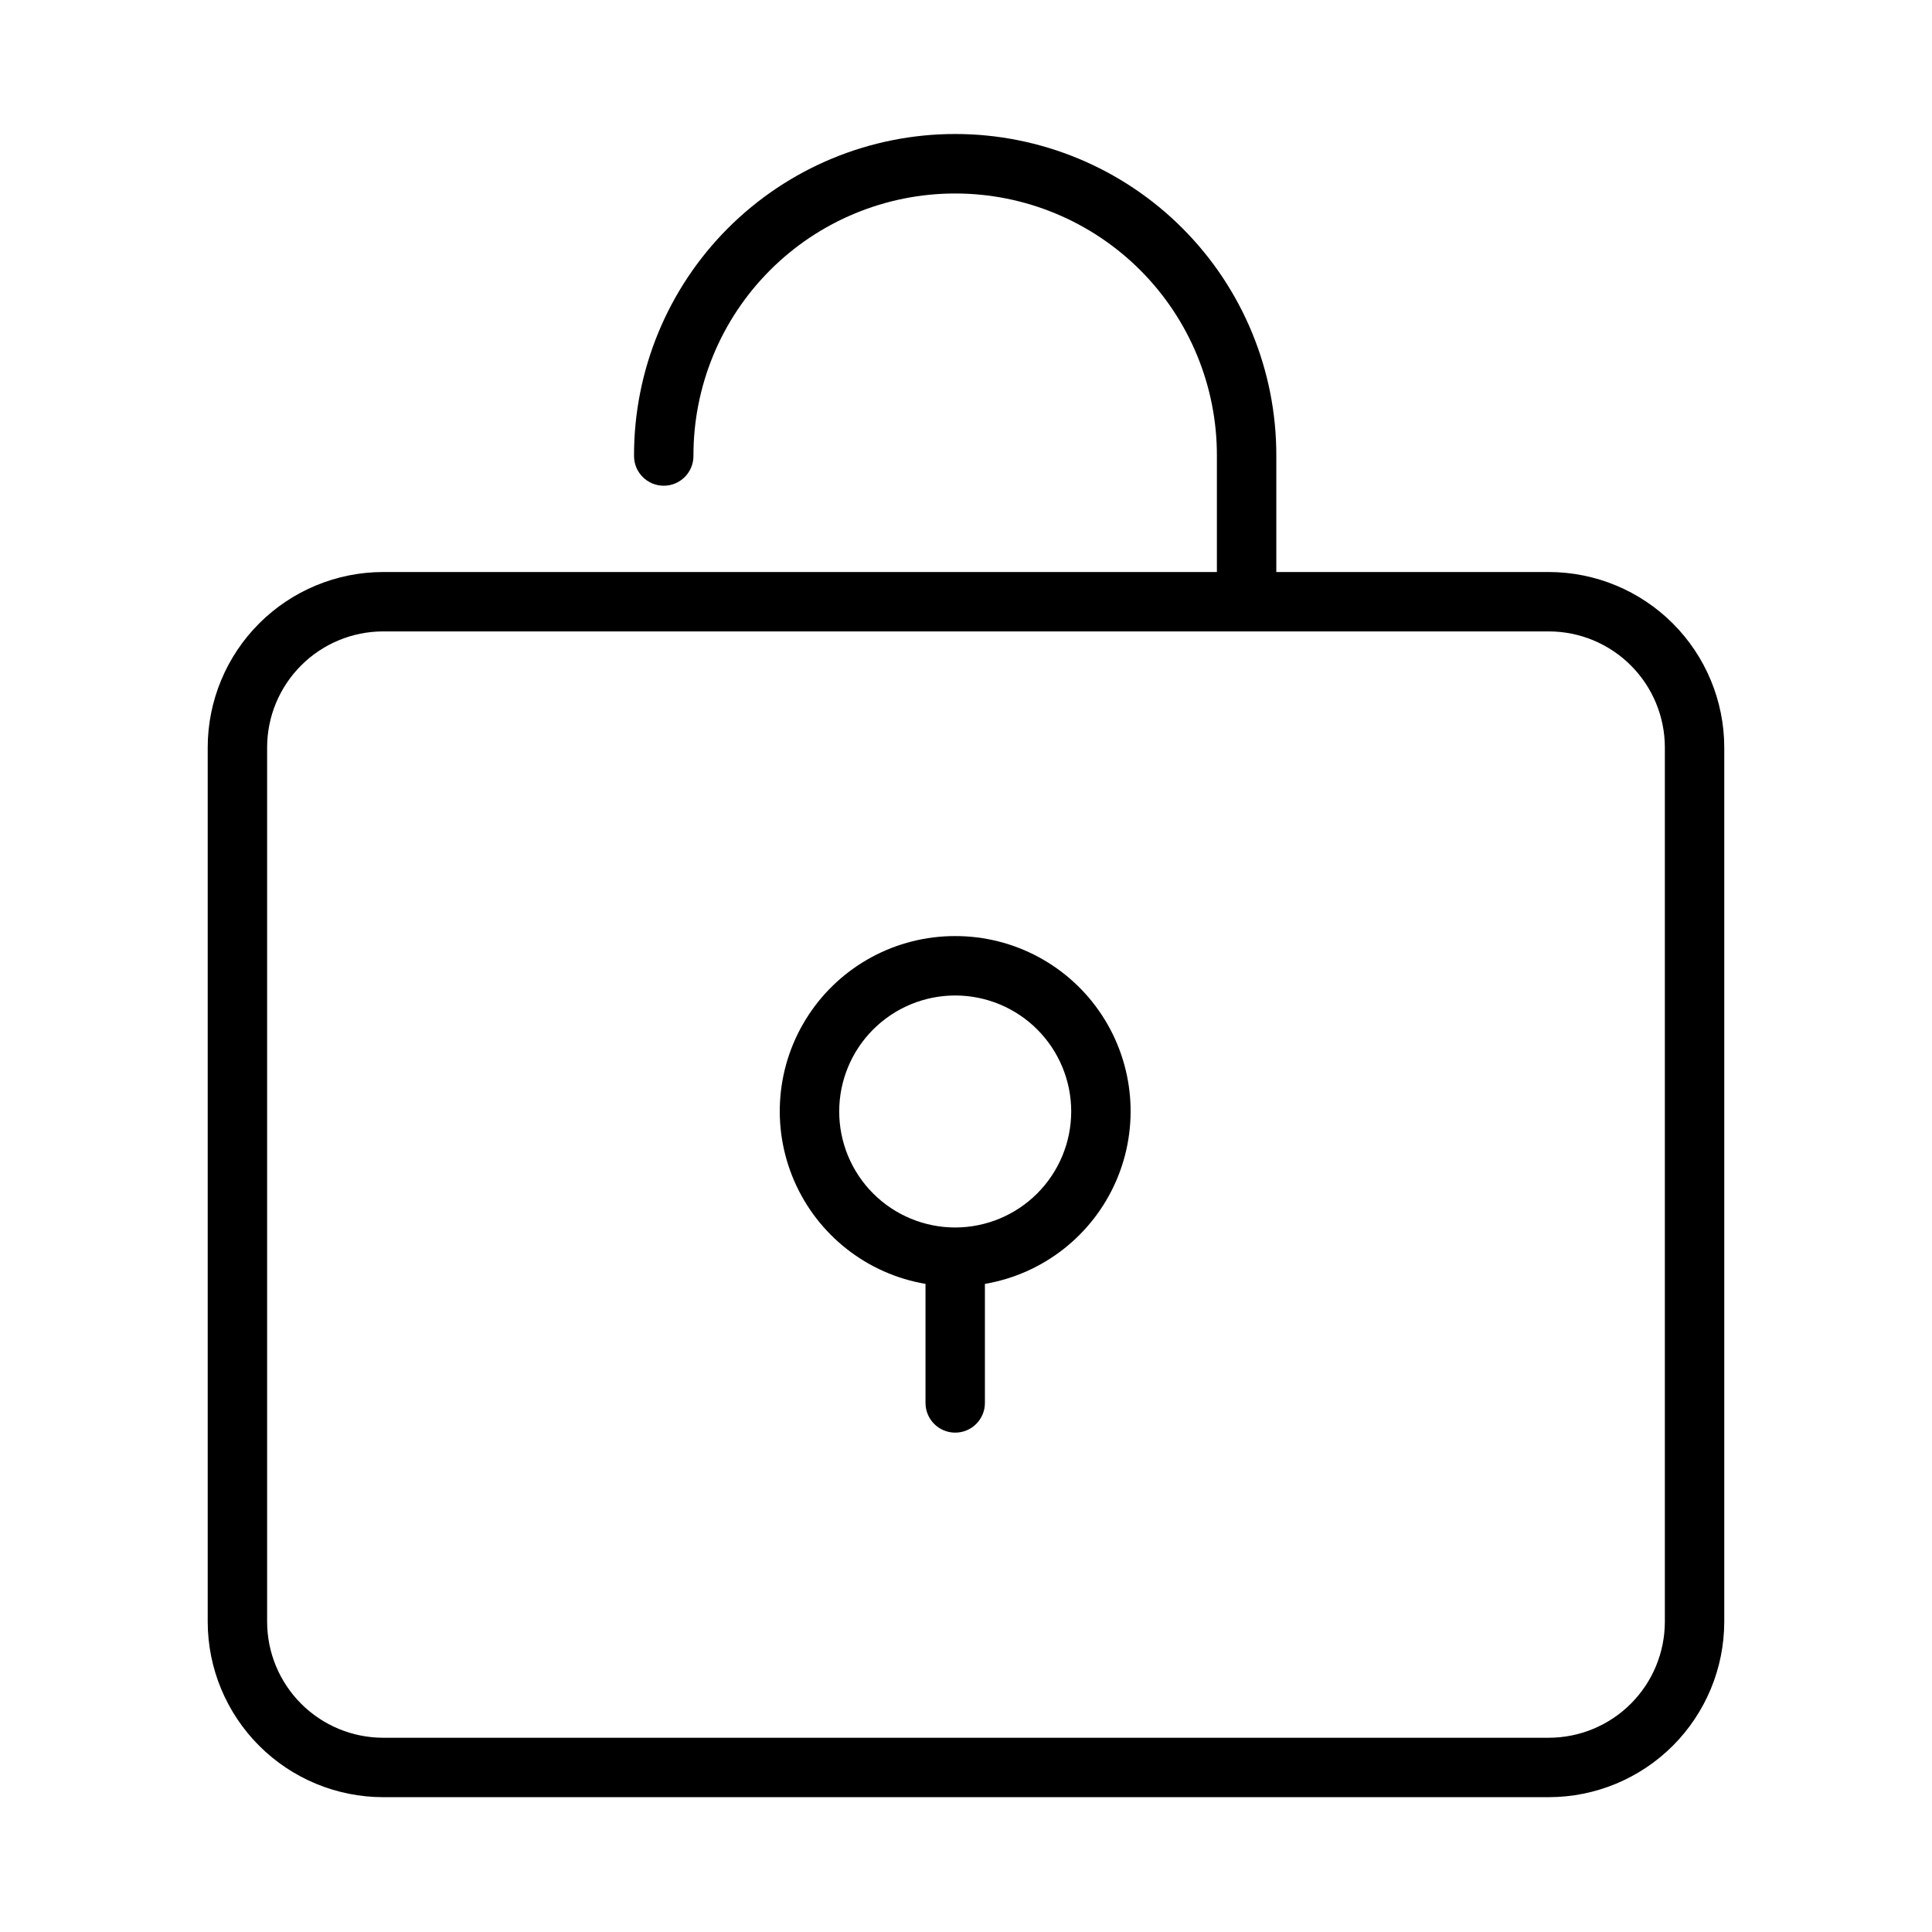
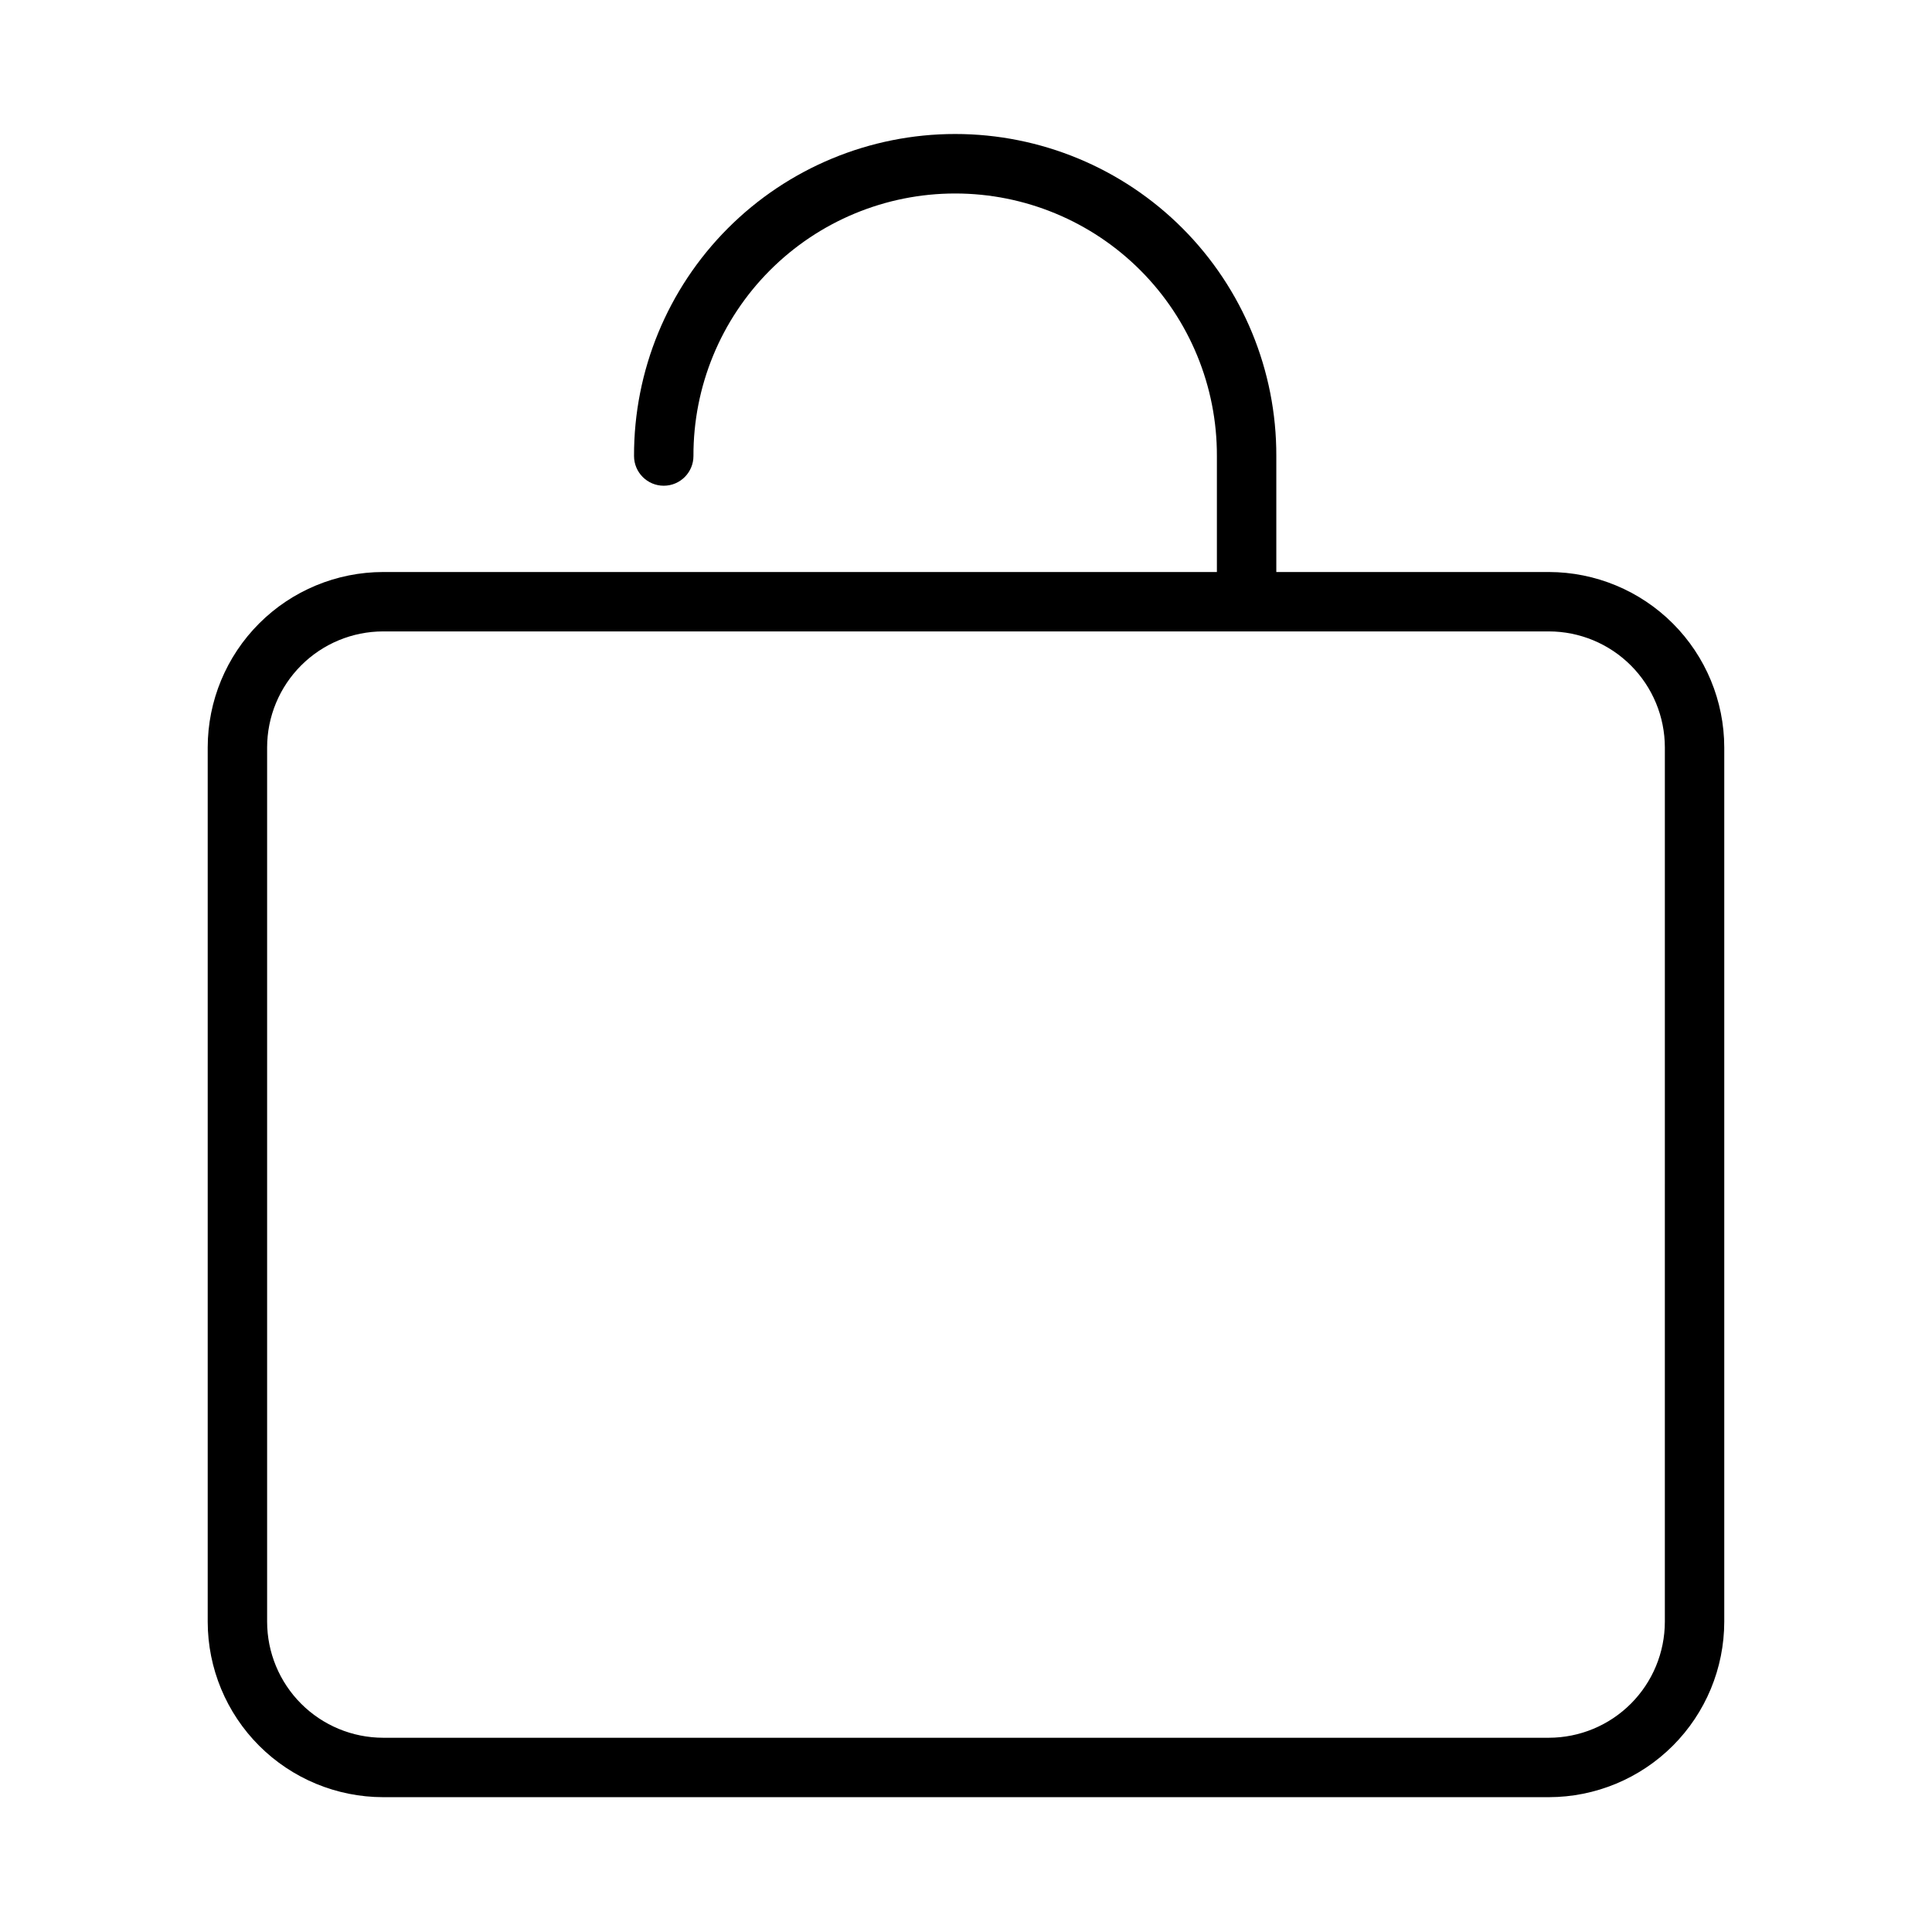
<svg xmlns="http://www.w3.org/2000/svg" fill="#000000" width="800px" height="800px" version="1.1" viewBox="144 144 512 512">
  <g>
    <path d="m554.46 295.59h-72.223v-30.742c0.062-22.609-8.879-44.316-24.844-60.328-15.969-16.008-37.648-25.008-60.262-25.008-22.609 0-44.293 9-60.258 25.008-15.969 16.012-24.906 37.719-24.848 60.328 0 4.348 3.527 7.875 7.875 7.875s7.871-3.527 7.871-7.875c-0.055-18.43 7.227-36.125 20.242-49.18 13.012-13.051 30.688-20.391 49.117-20.391 18.434 0 36.105 7.34 49.121 20.391 13.012 13.055 20.297 30.75 20.238 49.18v30.742h-220.96c-12.324 0.016-24.141 4.918-32.855 13.633-8.715 8.715-13.617 20.531-13.629 32.855v231.7c0.012 12.324 4.914 24.141 13.629 32.859 8.715 8.715 20.531 13.617 32.855 13.633h308.93c12.328-0.016 24.145-4.918 32.859-13.633 8.715-8.719 13.613-20.535 13.629-32.859v-231.7c-0.016-12.324-4.918-24.141-13.633-32.855s-20.531-13.617-32.855-13.633zm30.742 278.18v0.004c-0.008 8.152-3.246 15.965-9.012 21.73-5.762 5.766-13.578 9.008-21.73 9.02h-308.93c-8.152-0.012-15.965-3.254-21.73-9.02-5.762-5.766-9.004-13.578-9.012-21.73v-231.7c0.008-8.152 3.25-15.965 9.016-21.727 5.762-5.766 13.574-9.008 21.727-9.016h308.93c8.152 0.008 15.965 3.25 21.73 9.016 5.762 5.762 9.004 13.574 9.012 21.727z" />
-     <path d="m397.14 392.07c-15.664-0.027-30.281 7.848-38.879 20.941-8.598 13.094-10.008 29.641-3.758 44 6.25 14.363 19.324 24.605 34.766 27.234v31.547c0 4.348 3.523 7.871 7.871 7.871 4.348 0 7.871-3.523 7.871-7.871v-31.547c15.441-2.633 28.508-12.875 34.758-27.234s4.836-30.902-3.758-43.996-23.211-20.969-38.871-20.945zm0 77.23v-0.004c-8.152 0-15.973-3.238-21.738-9.004-5.766-5.766-9.004-13.582-9.004-21.738 0-8.152 3.238-15.973 9.004-21.738 5.766-5.766 13.586-9.004 21.738-9.004 8.152 0 15.973 3.238 21.738 9.004 5.766 5.766 9.004 13.586 9.004 21.738-0.008 8.152-3.25 15.965-9.016 21.73-5.762 5.762-13.574 9.004-21.727 9.012z" />
  </g>
</svg>